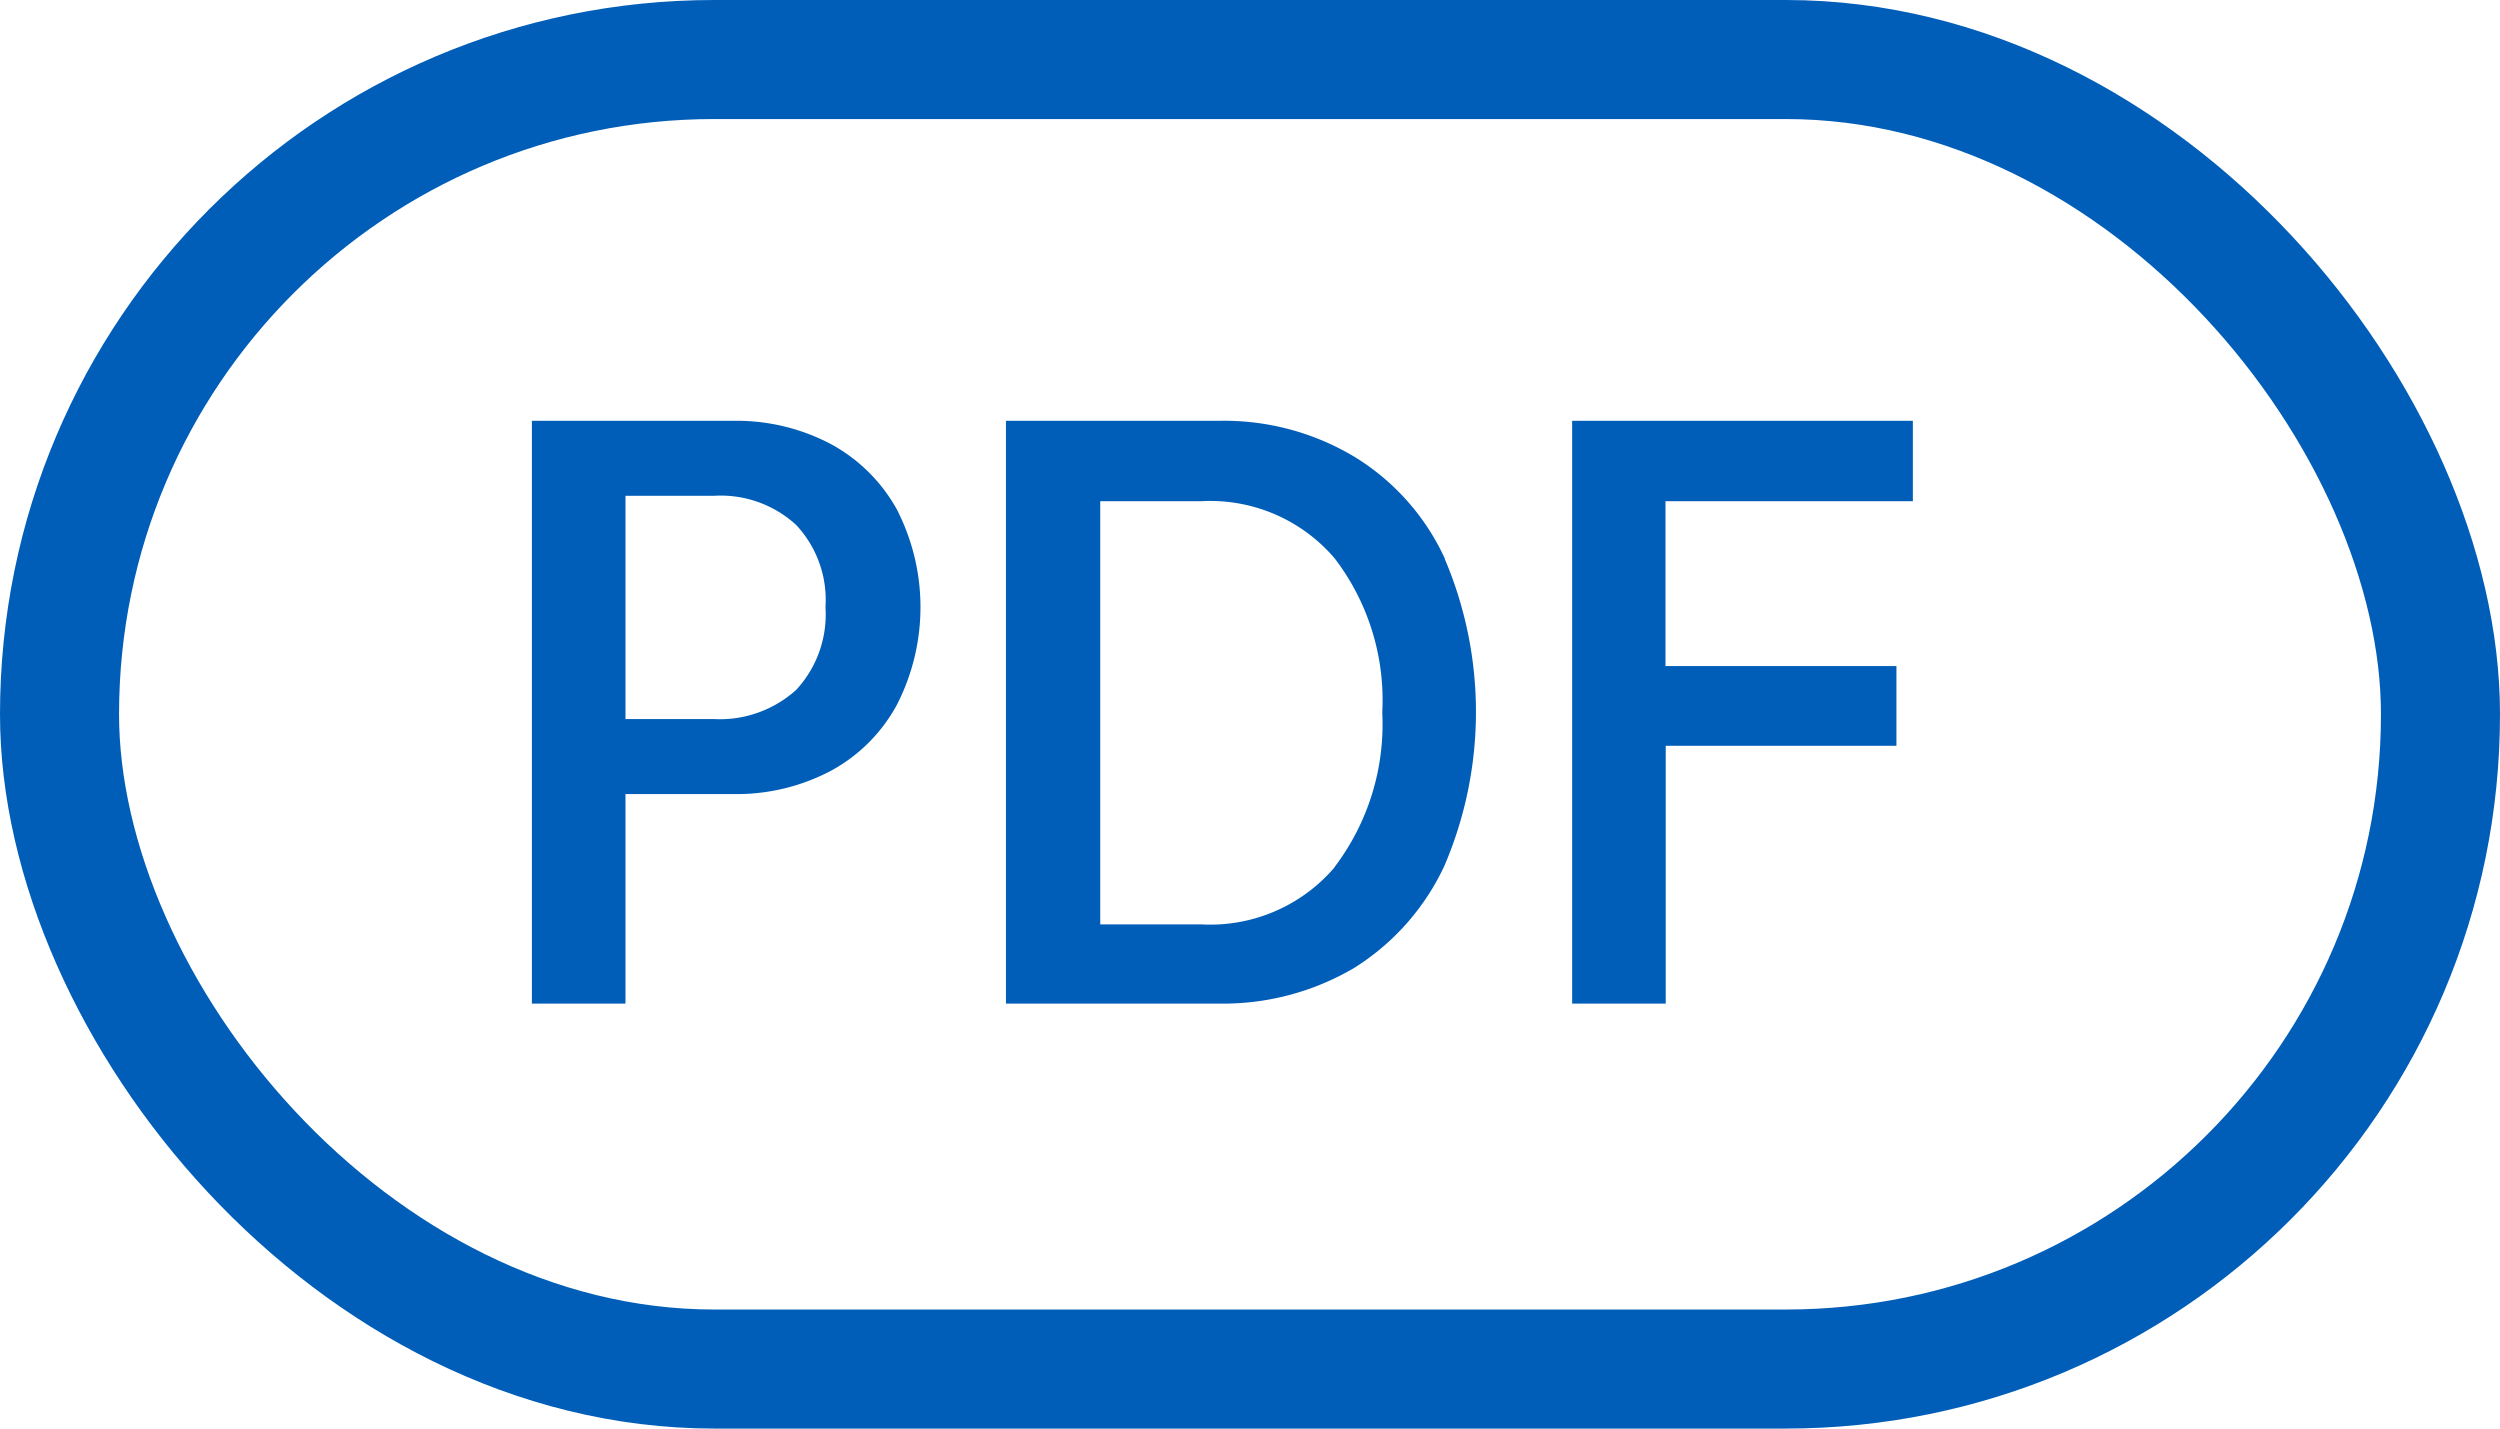
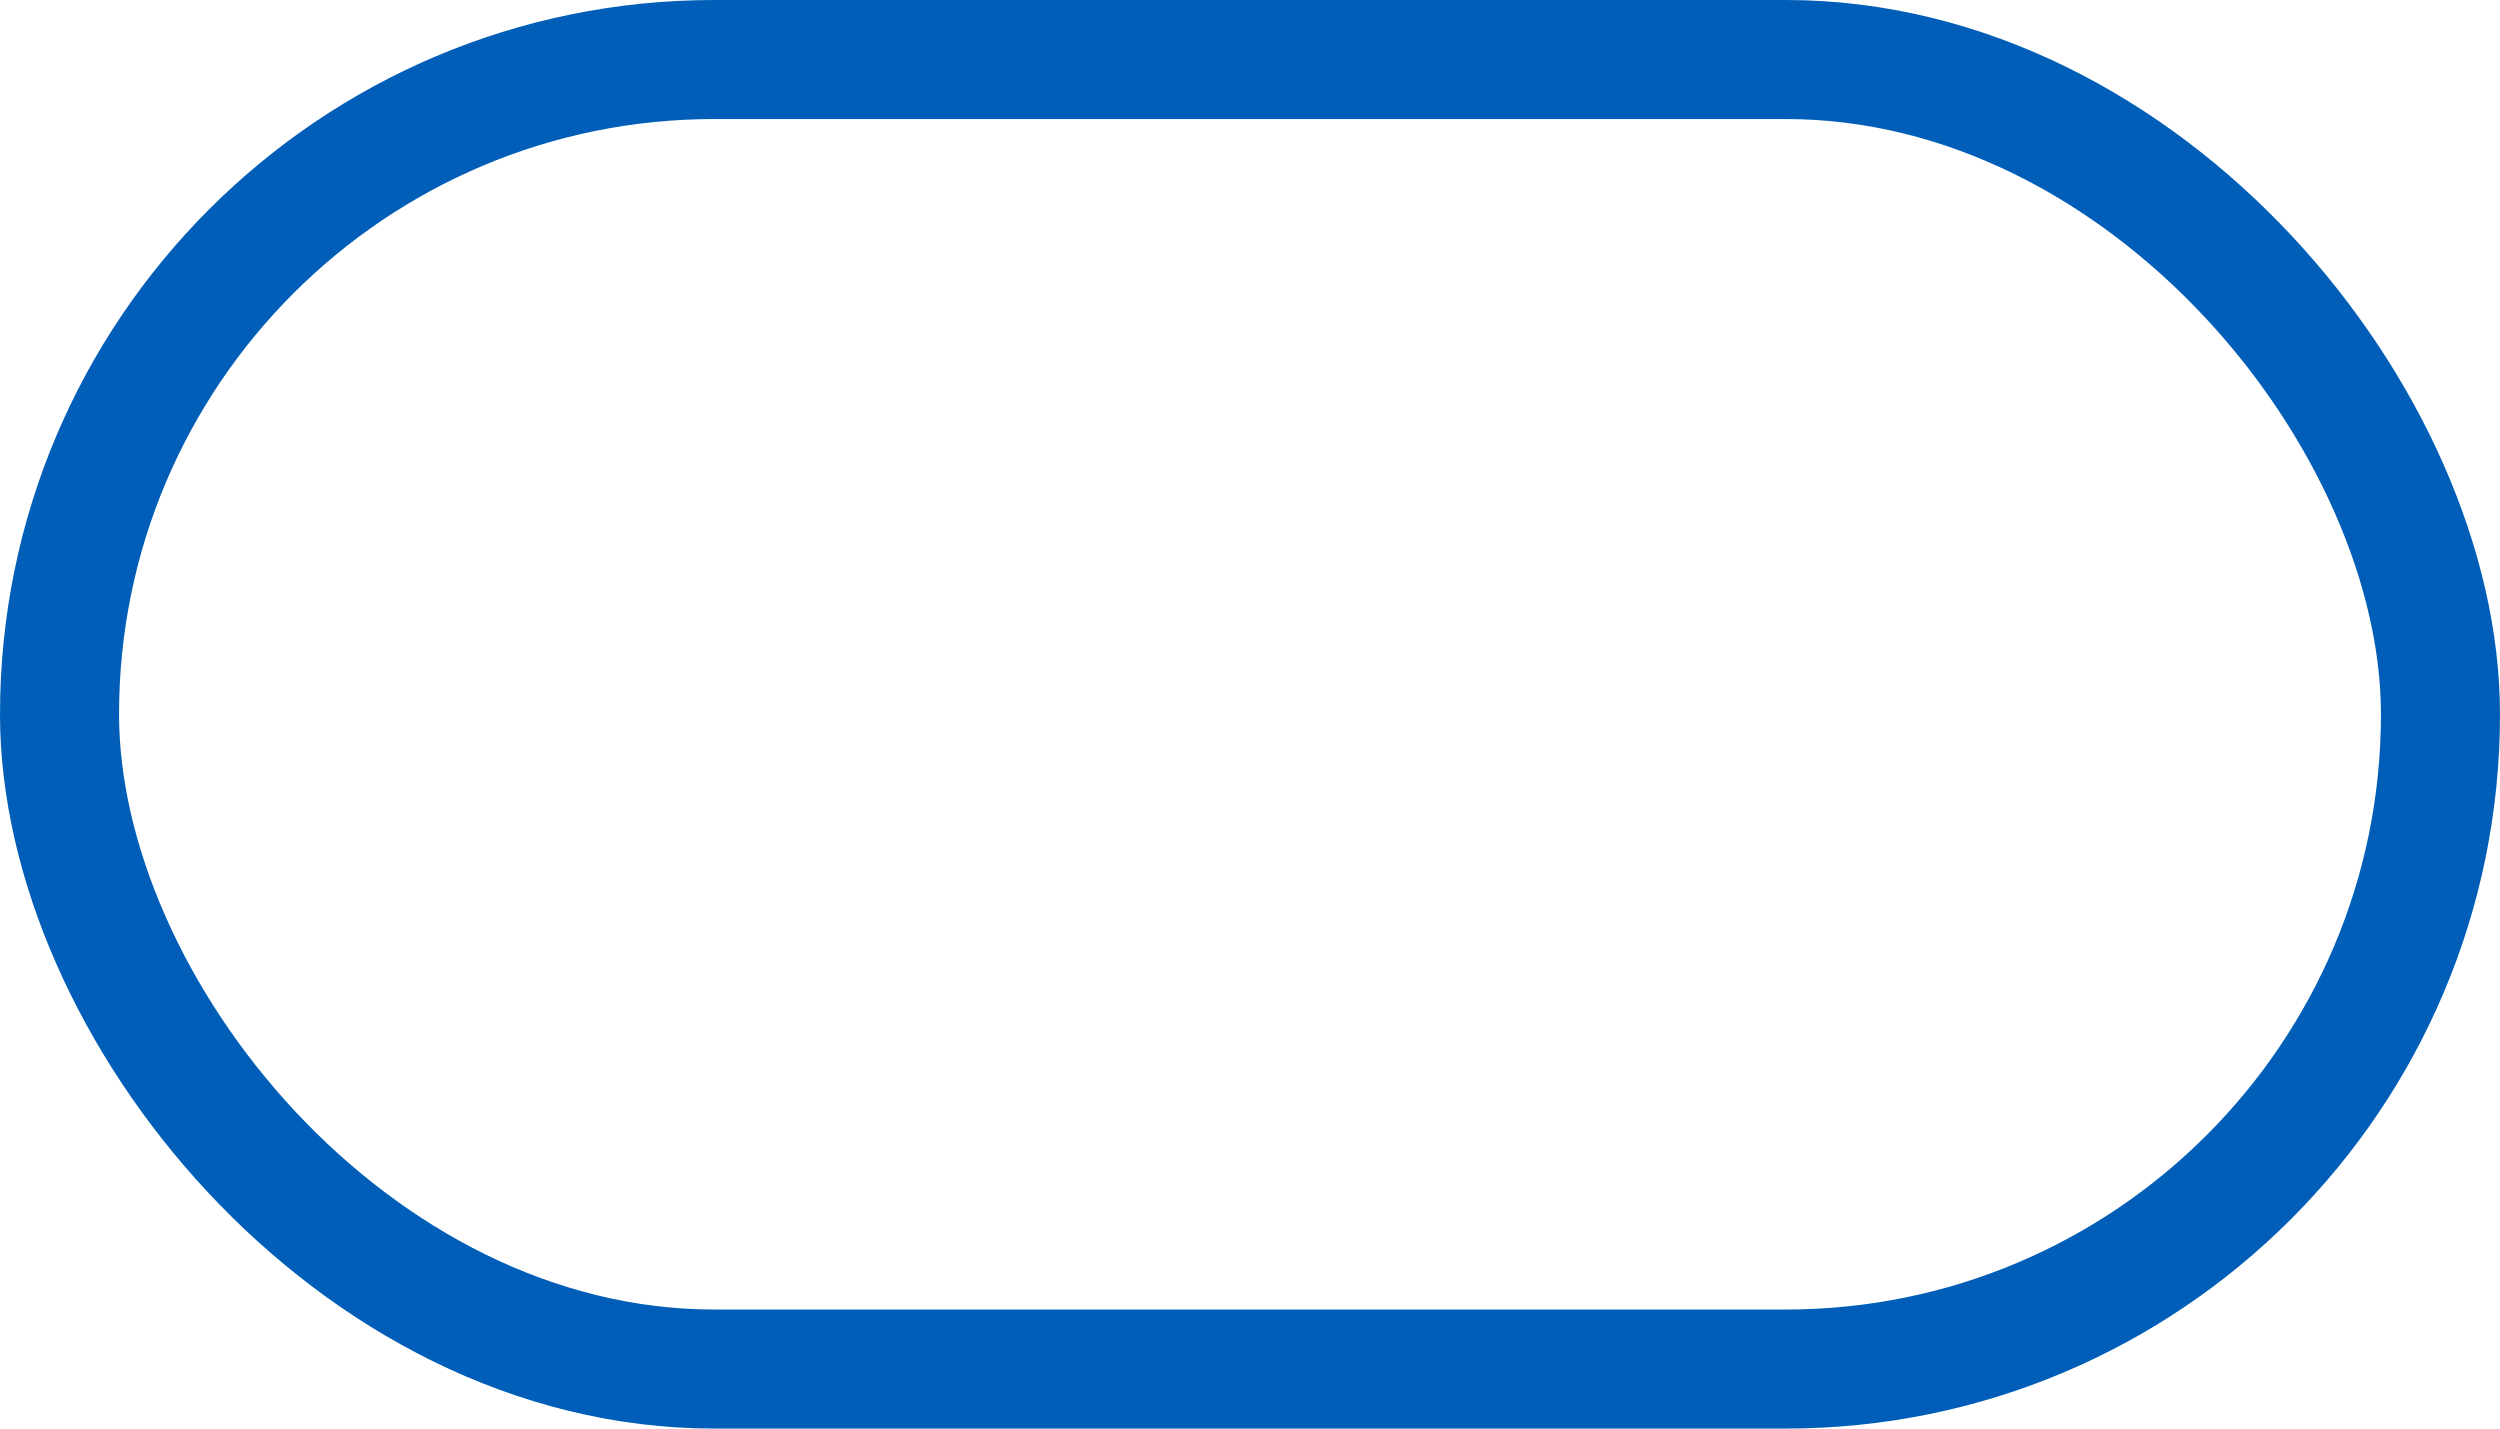
<svg xmlns="http://www.w3.org/2000/svg" id="组_117" data-name="组 117" width="42" height="24" viewBox="0 0 42 24">
  <defs>
    <style>
      .cls-1 {
        fill: none;
        stroke: #005eb8;
        stroke-width: 2px;
      }

      .cls-2 {
        fill: #005eb8;
        fill-rule: evenodd;
      }
    </style>
  </defs>
  <rect id="圆角矩形_1" data-name="圆角矩形 1" class="cls-1" x="1" y="1" width="40" height="22" rx="11" ry="11" />
-   <path id="PDF" class="cls-2" d="M864.068,2672.56a2.784,2.784,0,0,0-1.11-1.1,3.387,3.387,0,0,0-1.65-.39h-3.372v9.79h1.572v-3.52h1.8a3.387,3.387,0,0,0,1.65-.39,2.746,2.746,0,0,0,1.11-1.11A3.594,3.594,0,0,0,864.068,2672.56Zm-1.692,3.03a1.915,1.915,0,0,1-1.392.49h-1.476v-3.75h1.476a1.874,1.874,0,0,1,1.392.49,1.841,1.841,0,0,1,.492,1.38A1.865,1.865,0,0,1,862.376,2675.59Zm10.9-2.2a3.918,3.918,0,0,0-1.512-1.71,4.254,4.254,0,0,0-2.3-.61H865.9v9.79h3.552a4.338,4.338,0,0,0,2.3-.6,4.032,4.032,0,0,0,1.512-1.71A6.567,6.567,0,0,0,873.272,2673.39Zm-1.854,5.18a2.749,2.749,0,0,1-2.238.96h-1.7v-7.11h1.7a2.749,2.749,0,0,1,2.238.96,3.92,3.92,0,0,1,.8,2.59A3.967,3.967,0,0,1,871.418,2678.57Zm9.714-6.15v-1.35h-5.724v9.79h1.572v-4.33h3.876v-1.34H876.98v-2.77h4.152Z" transform="translate(-849 -2664)" />
</svg>